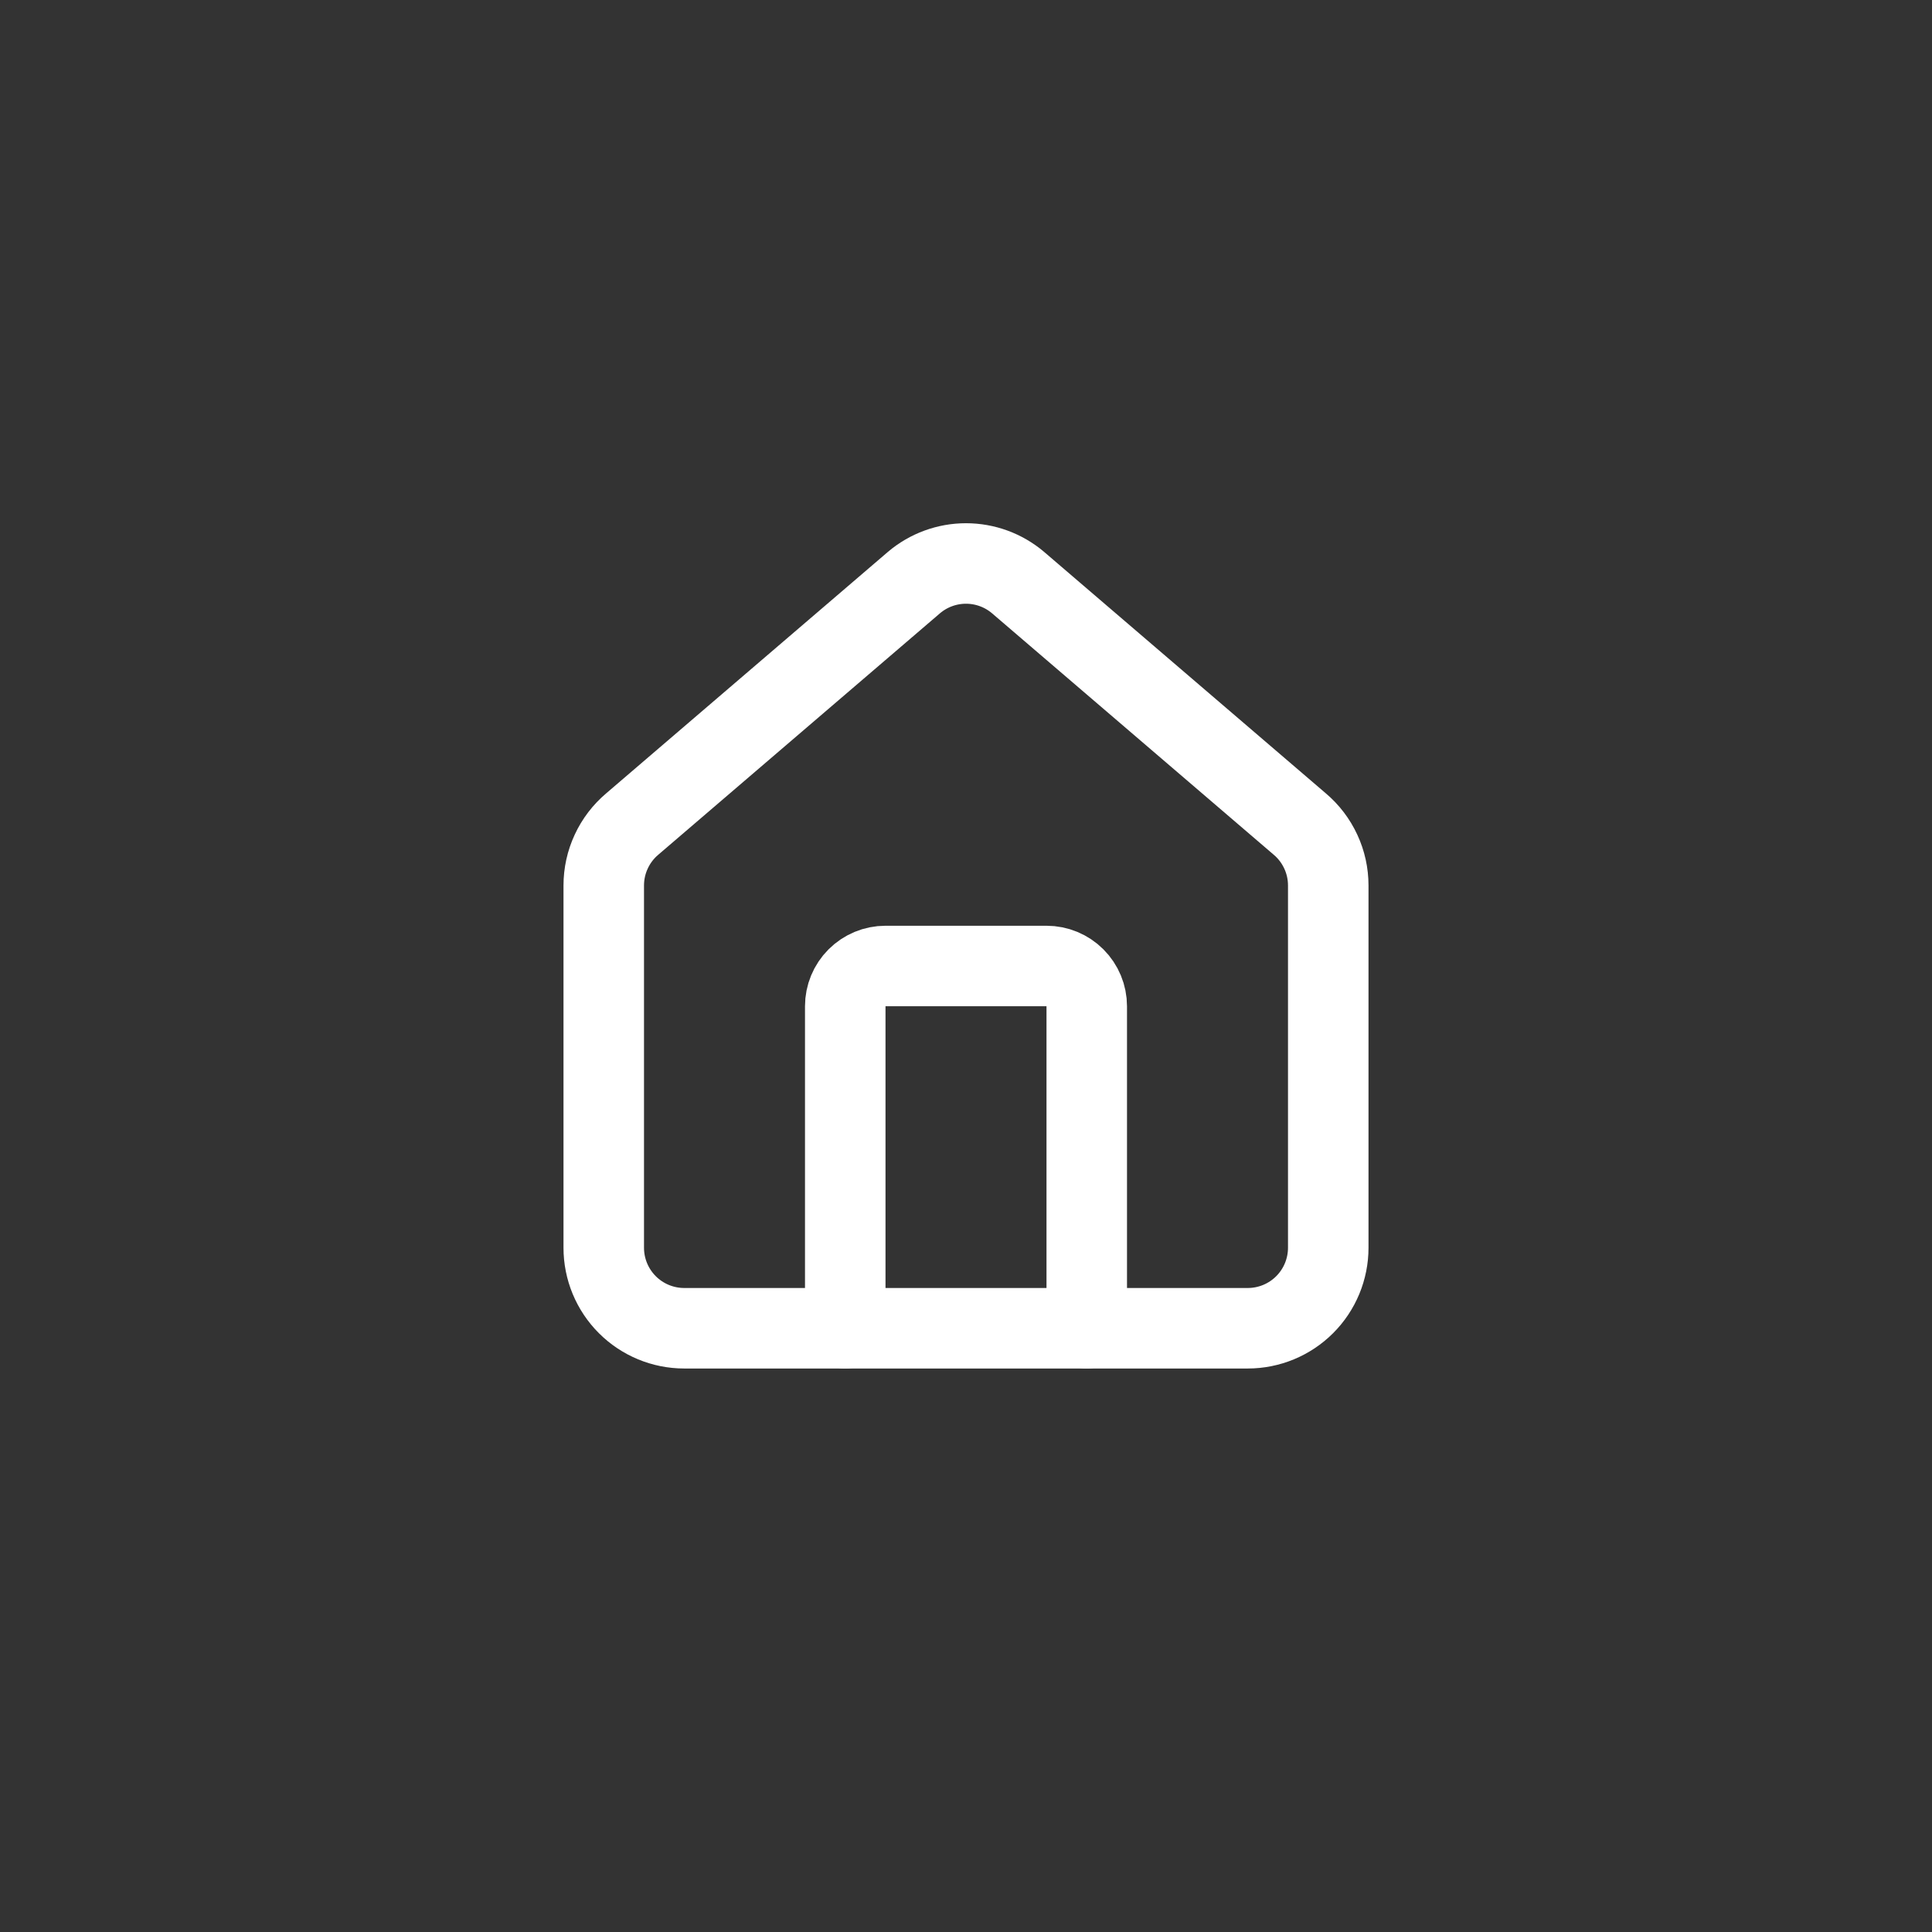
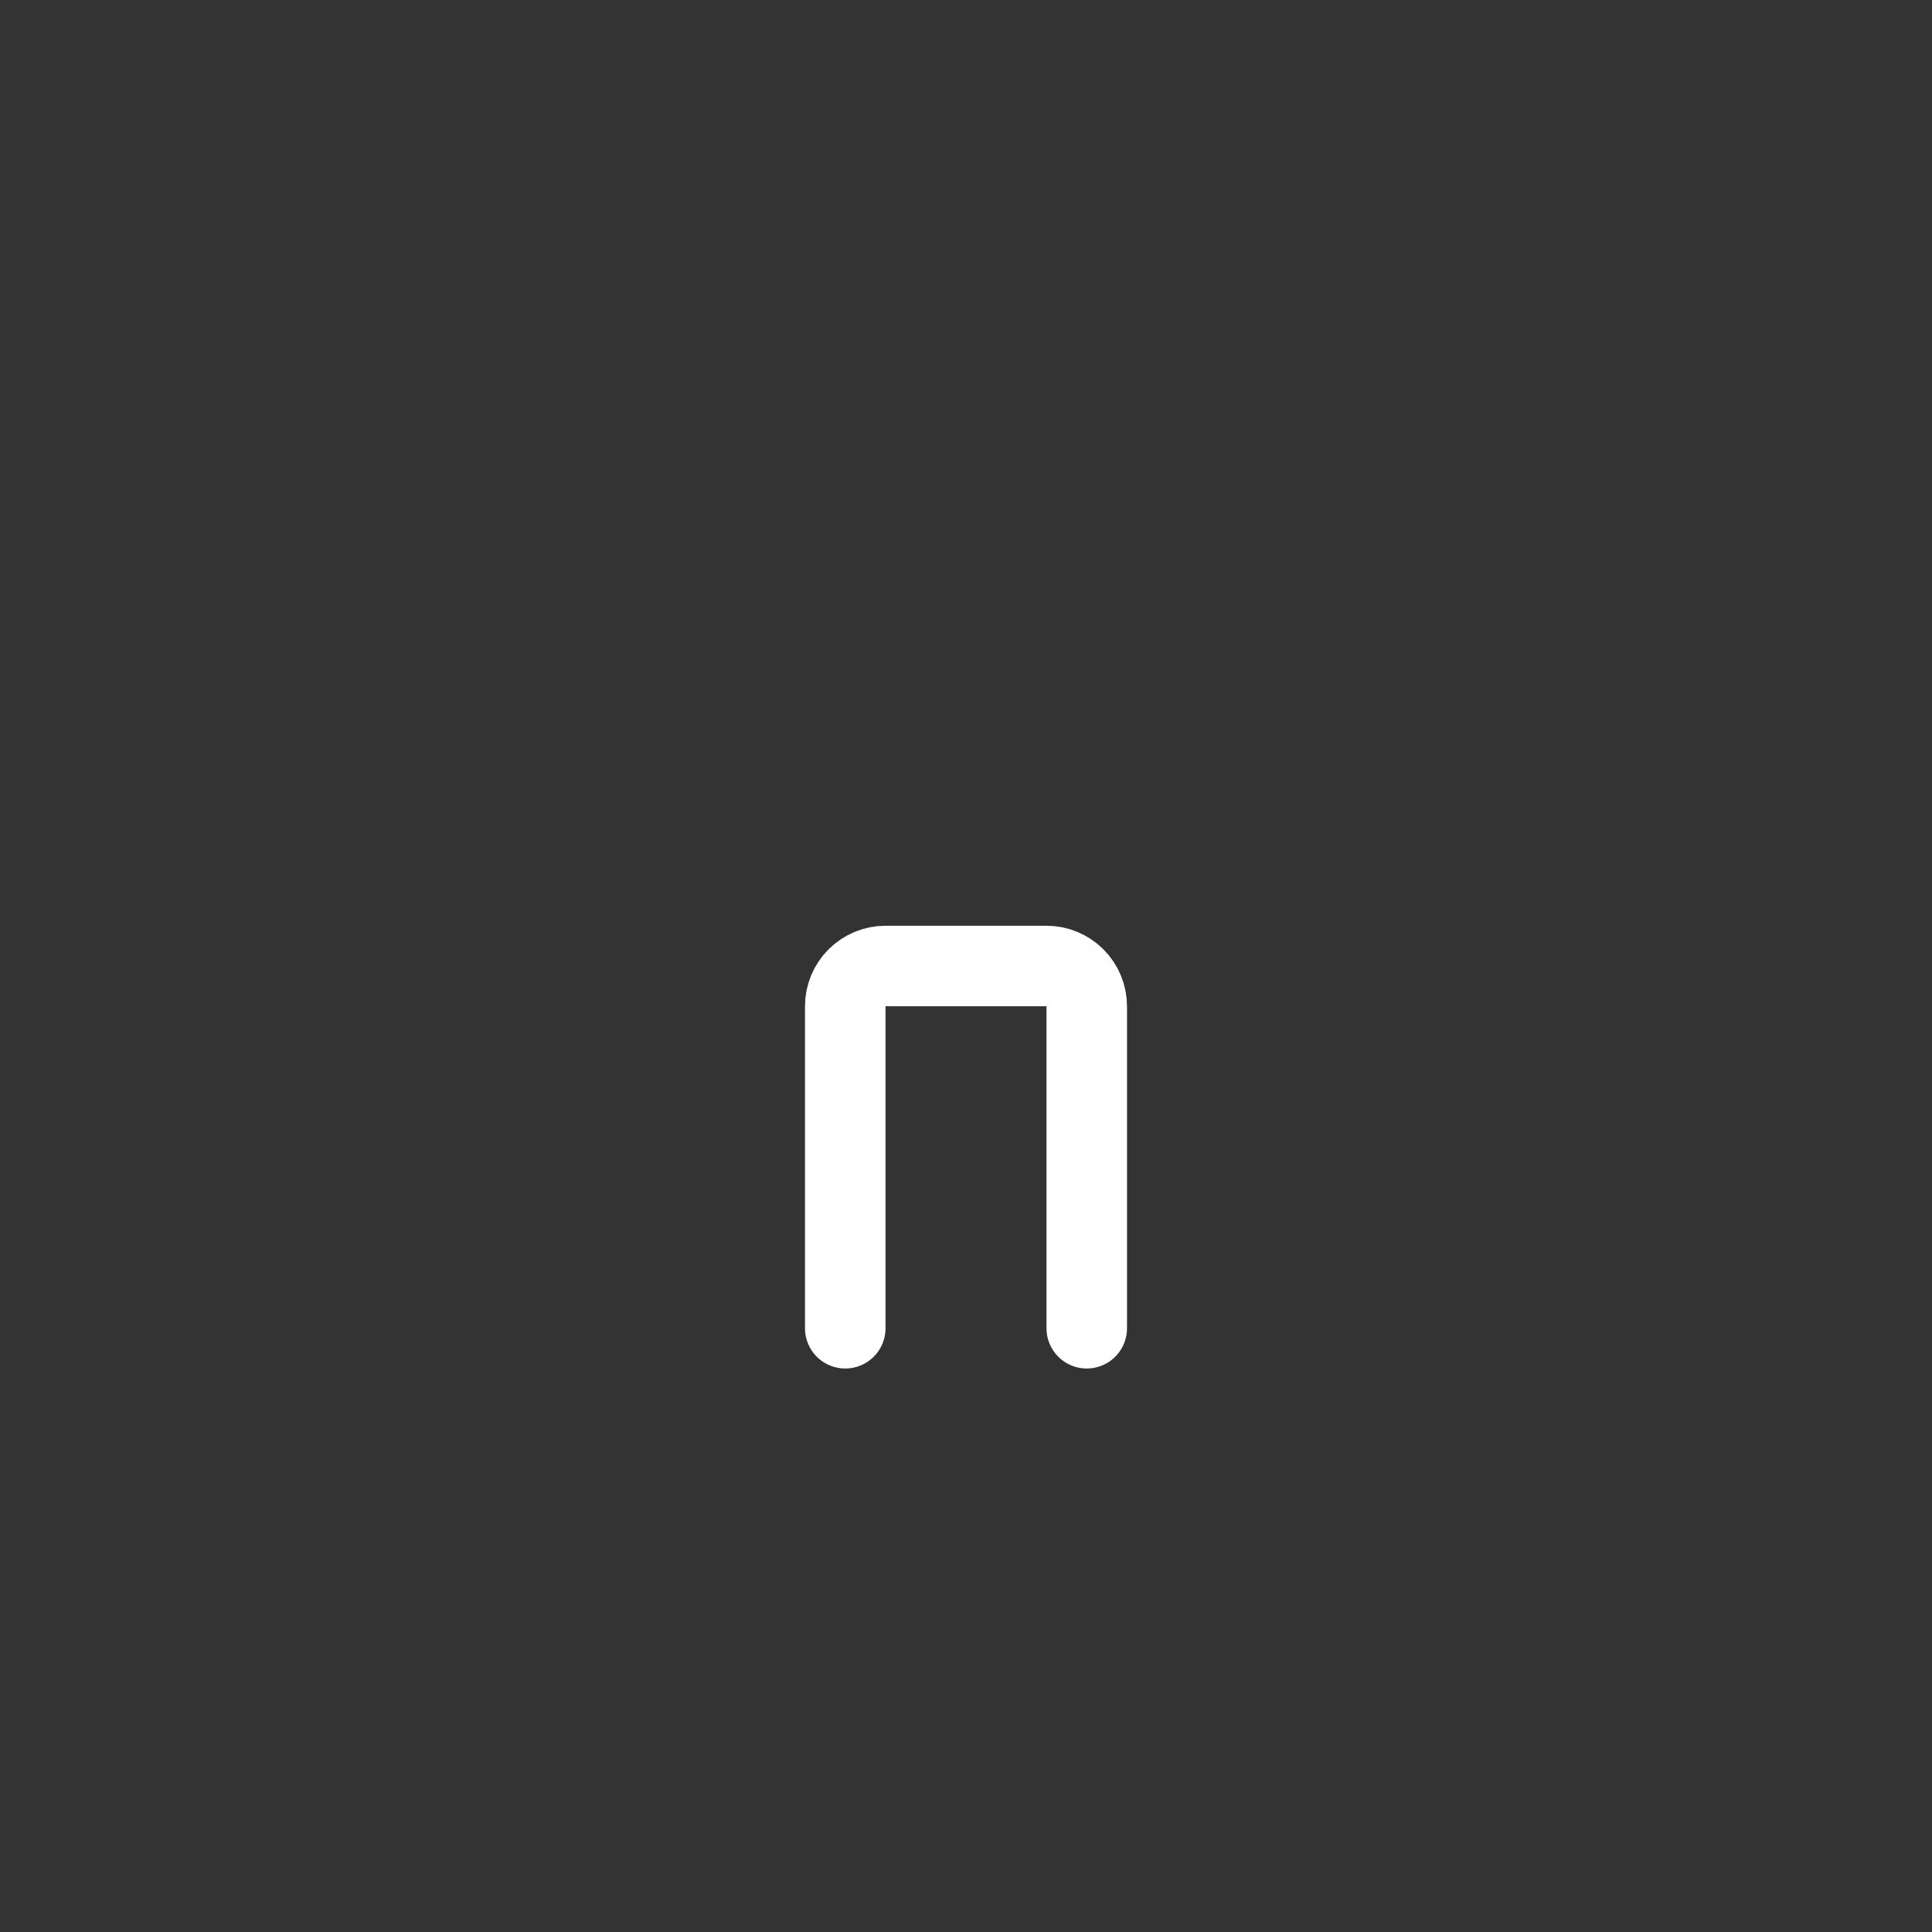
<svg xmlns="http://www.w3.org/2000/svg" fill="none" height="100%" overflow="visible" preserveAspectRatio="none" style="display: block;" viewBox="0 0 64 64" width="100%">
  <rect x="0" y="0" width="64" height="64" fill="#333333" stroke="none" />
  <g id="Container">
    <g id="Icon">
      <path d="M36 44V33.333C36 32.98 35.859 32.641 35.609 32.391C35.359 32.141 35.02 32 34.667 32H29.333C28.98 32 28.641 32.141 28.39 32.391C28.14 32.641 28 32.98 28 33.333V44" id="Vector" stroke="white" stroke-linecap="round" stroke-width="2.667" />
-       <path d="M20 29.333C20 28.945 20.084 28.562 20.248 28.21C20.411 27.858 20.649 27.546 20.945 27.296L30.279 19.296C30.76 18.889 31.37 18.666 32 18.666C32.63 18.666 33.24 18.889 33.721 19.296L43.055 27.296C43.351 27.546 43.589 27.858 43.752 28.21C43.916 28.562 44 28.945 44 29.333V41.333C44 42.041 43.719 42.719 43.219 43.219C42.719 43.719 42.041 44 41.333 44H22.667C21.959 44 21.281 43.719 20.781 43.219C20.281 42.719 20 42.041 20 41.333V29.333Z" id="Vector_2" stroke="white" stroke-linecap="round" stroke-width="2.667" />
    </g>
  </g>
</svg>